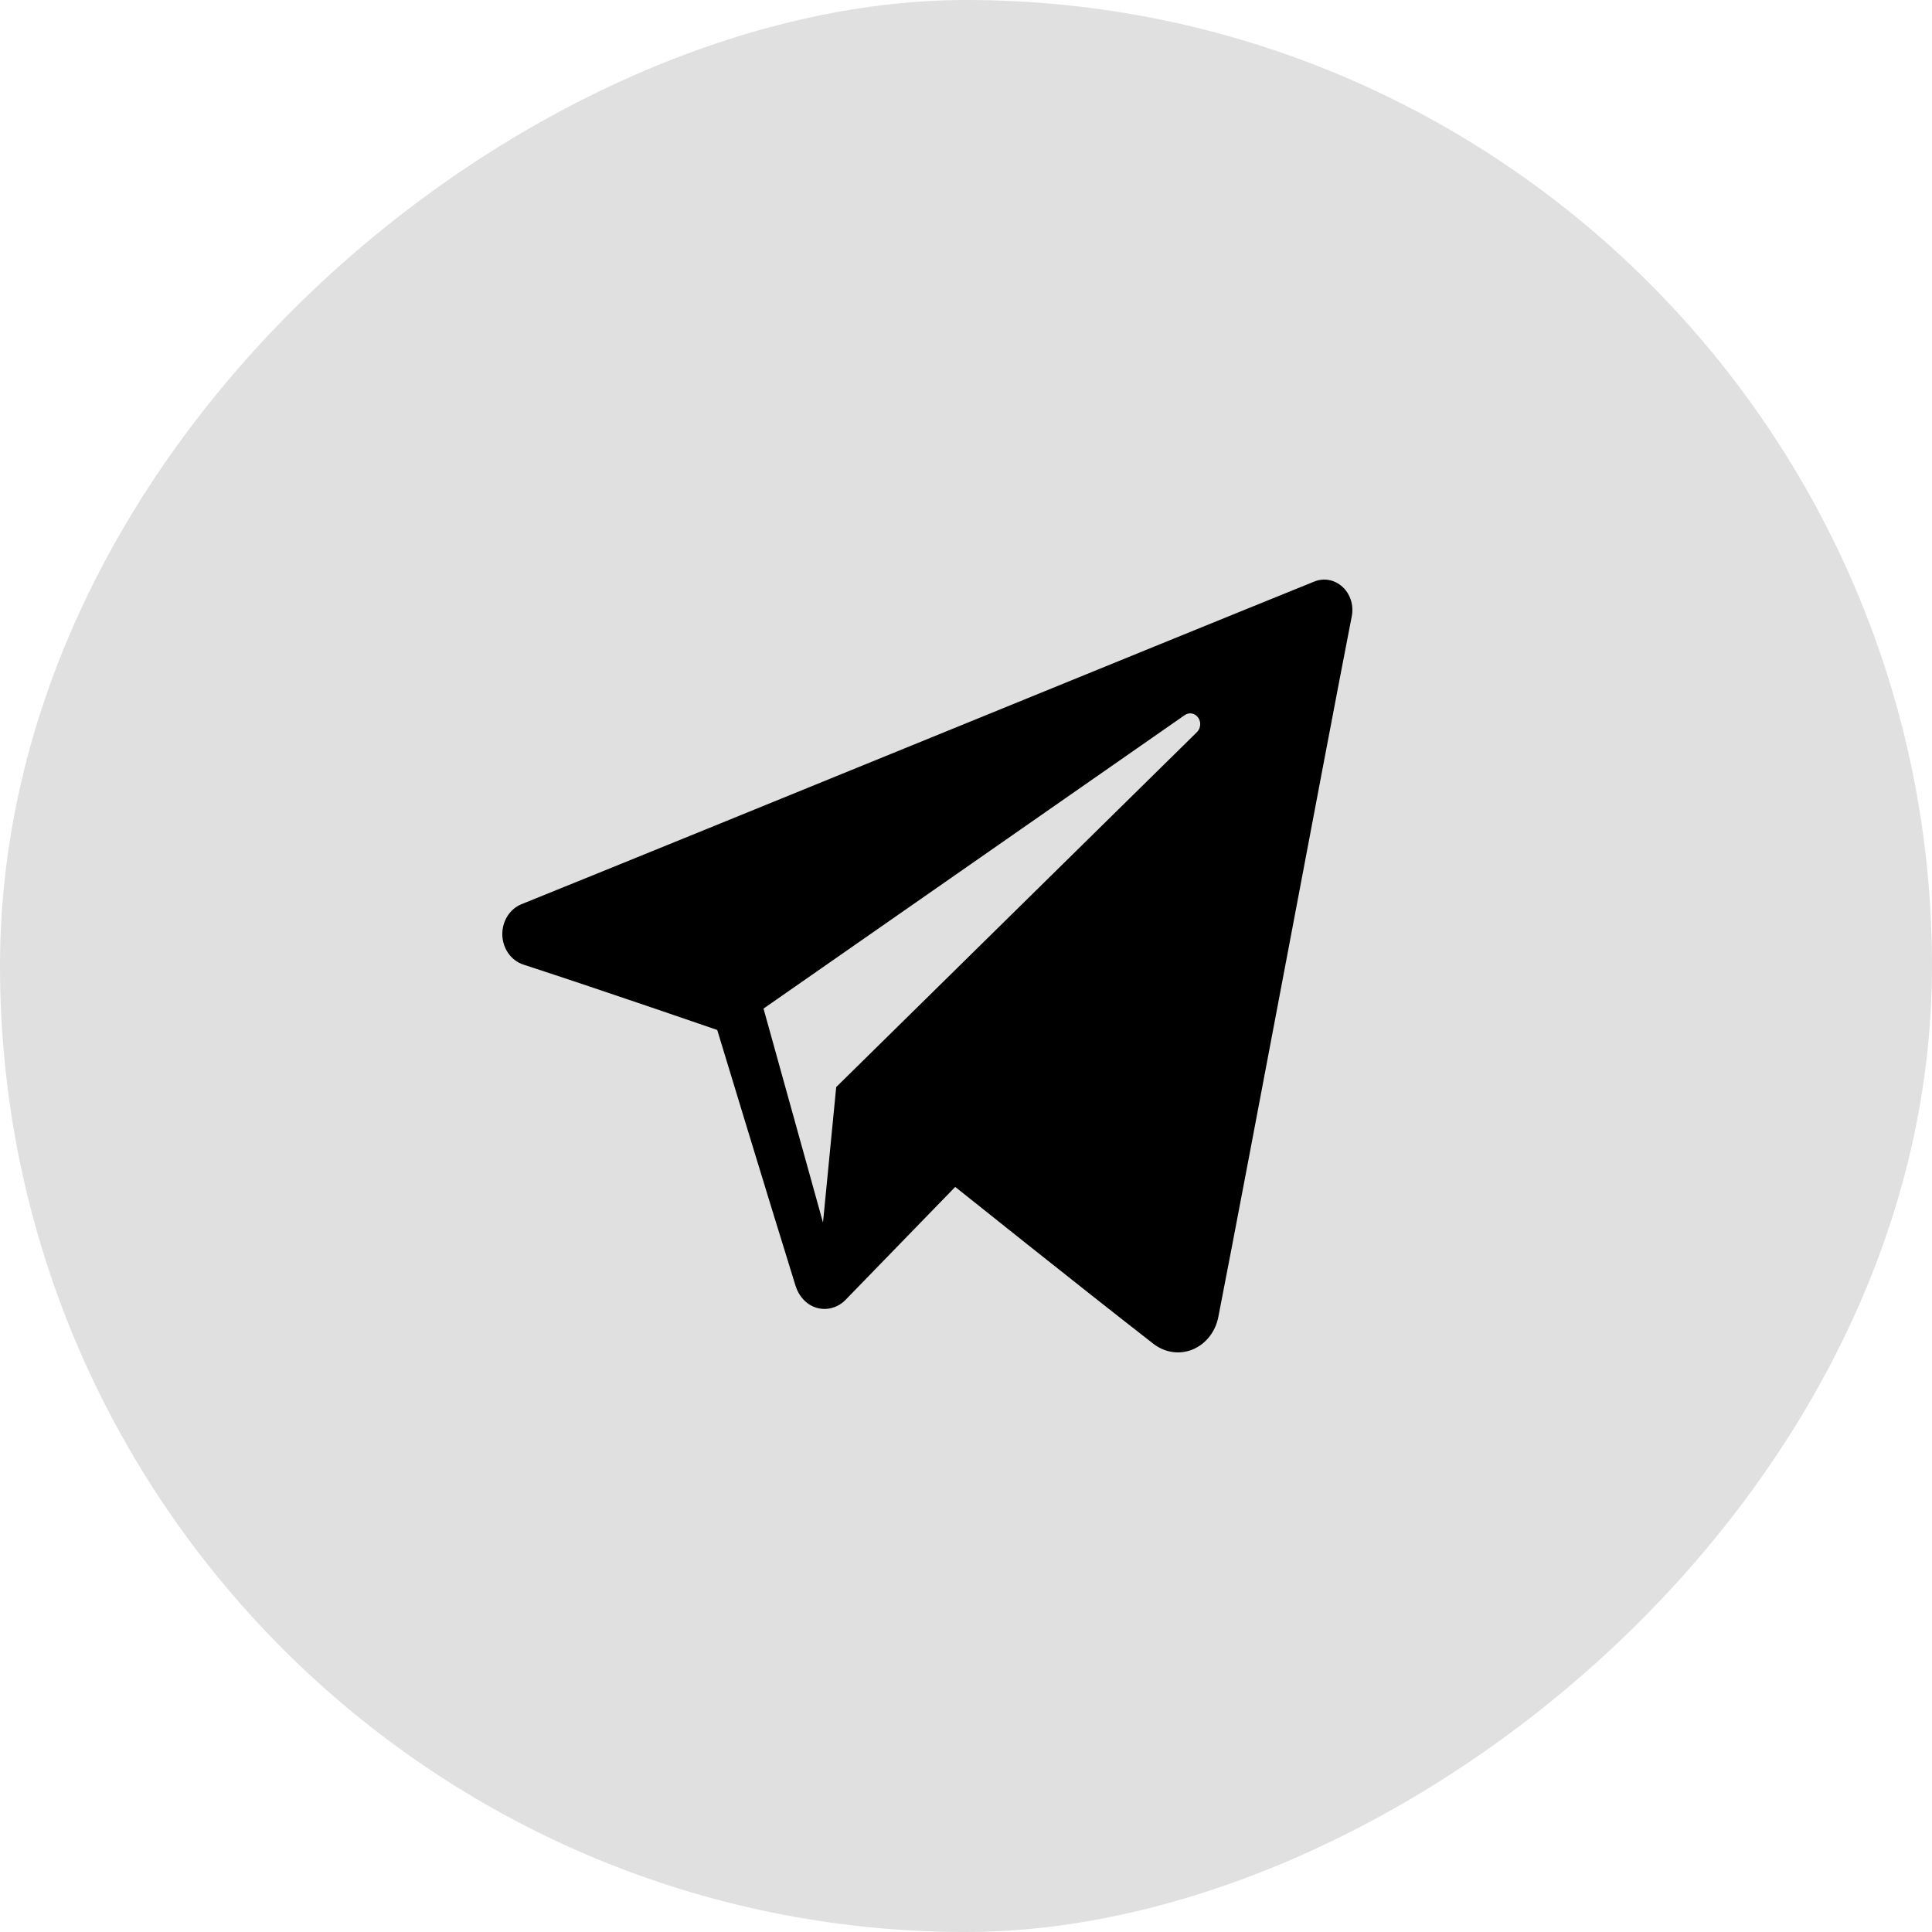
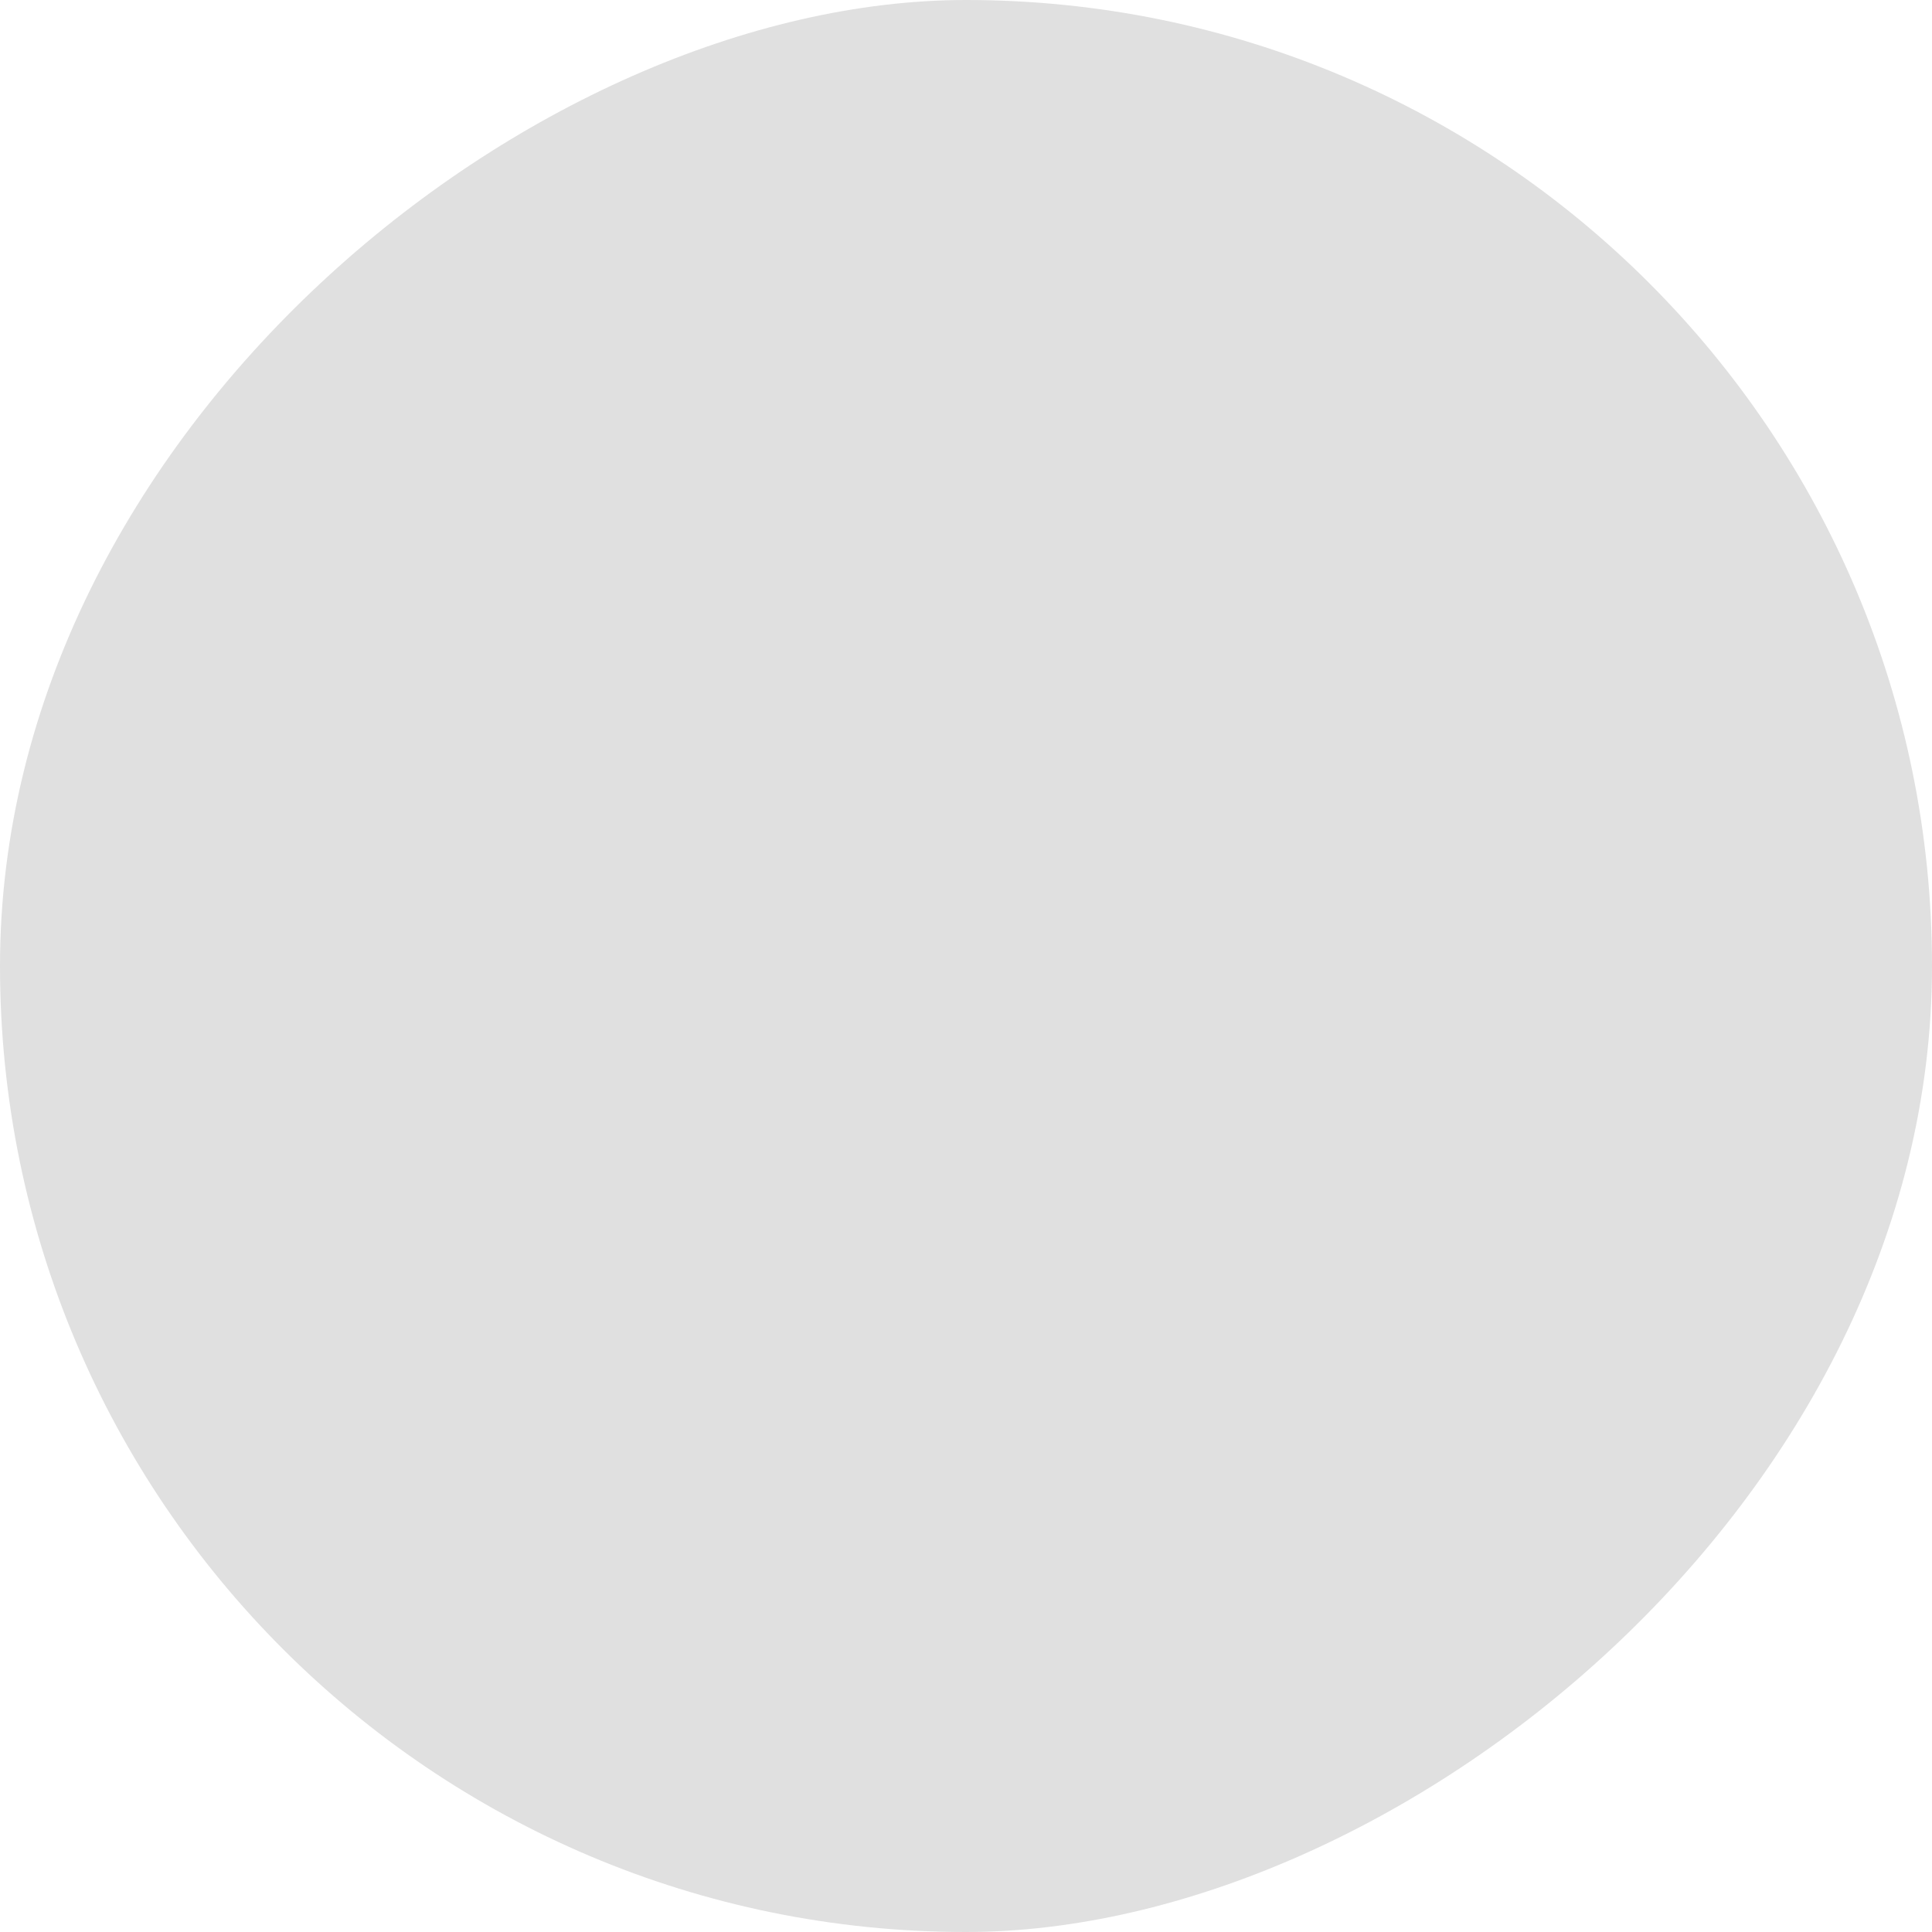
<svg xmlns="http://www.w3.org/2000/svg" width="50" height="50" viewBox="0 0 50 50" fill="none">
  <rect y="50" width="50" height="50" rx="25" transform="rotate(-90 0 50)" fill="#E0E0E0" />
-   <path fill-rule="evenodd" clip-rule="evenodd" d="M29.852 34.779C30.147 35.007 30.527 35.064 30.867 34.924C31.206 34.783 31.455 34.467 31.53 34.084C32.327 30 34.259 19.663 34.984 15.948C35.039 15.668 34.948 15.377 34.746 15.19C34.544 15.003 34.265 14.949 34.015 15.05C30.172 16.602 18.335 21.447 13.497 23.4C13.19 23.524 12.99 23.846 13 24.199C13.011 24.553 13.229 24.86 13.544 24.963C15.714 25.671 18.562 26.656 18.562 26.656C18.562 26.656 19.893 31.041 20.587 33.271C20.674 33.551 20.874 33.771 21.139 33.847C21.403 33.922 21.686 33.843 21.883 33.64C22.997 32.492 24.721 30.717 24.721 30.717C24.721 30.717 27.995 33.336 29.852 34.779ZM19.76 26.102L21.299 31.64L21.641 28.133C21.641 28.133 27.587 22.282 30.977 18.947C31.076 18.849 31.09 18.685 31.007 18.57C30.925 18.455 30.775 18.428 30.662 18.506C26.734 21.243 19.76 26.102 19.76 26.102Z" fill="black" />
</svg>